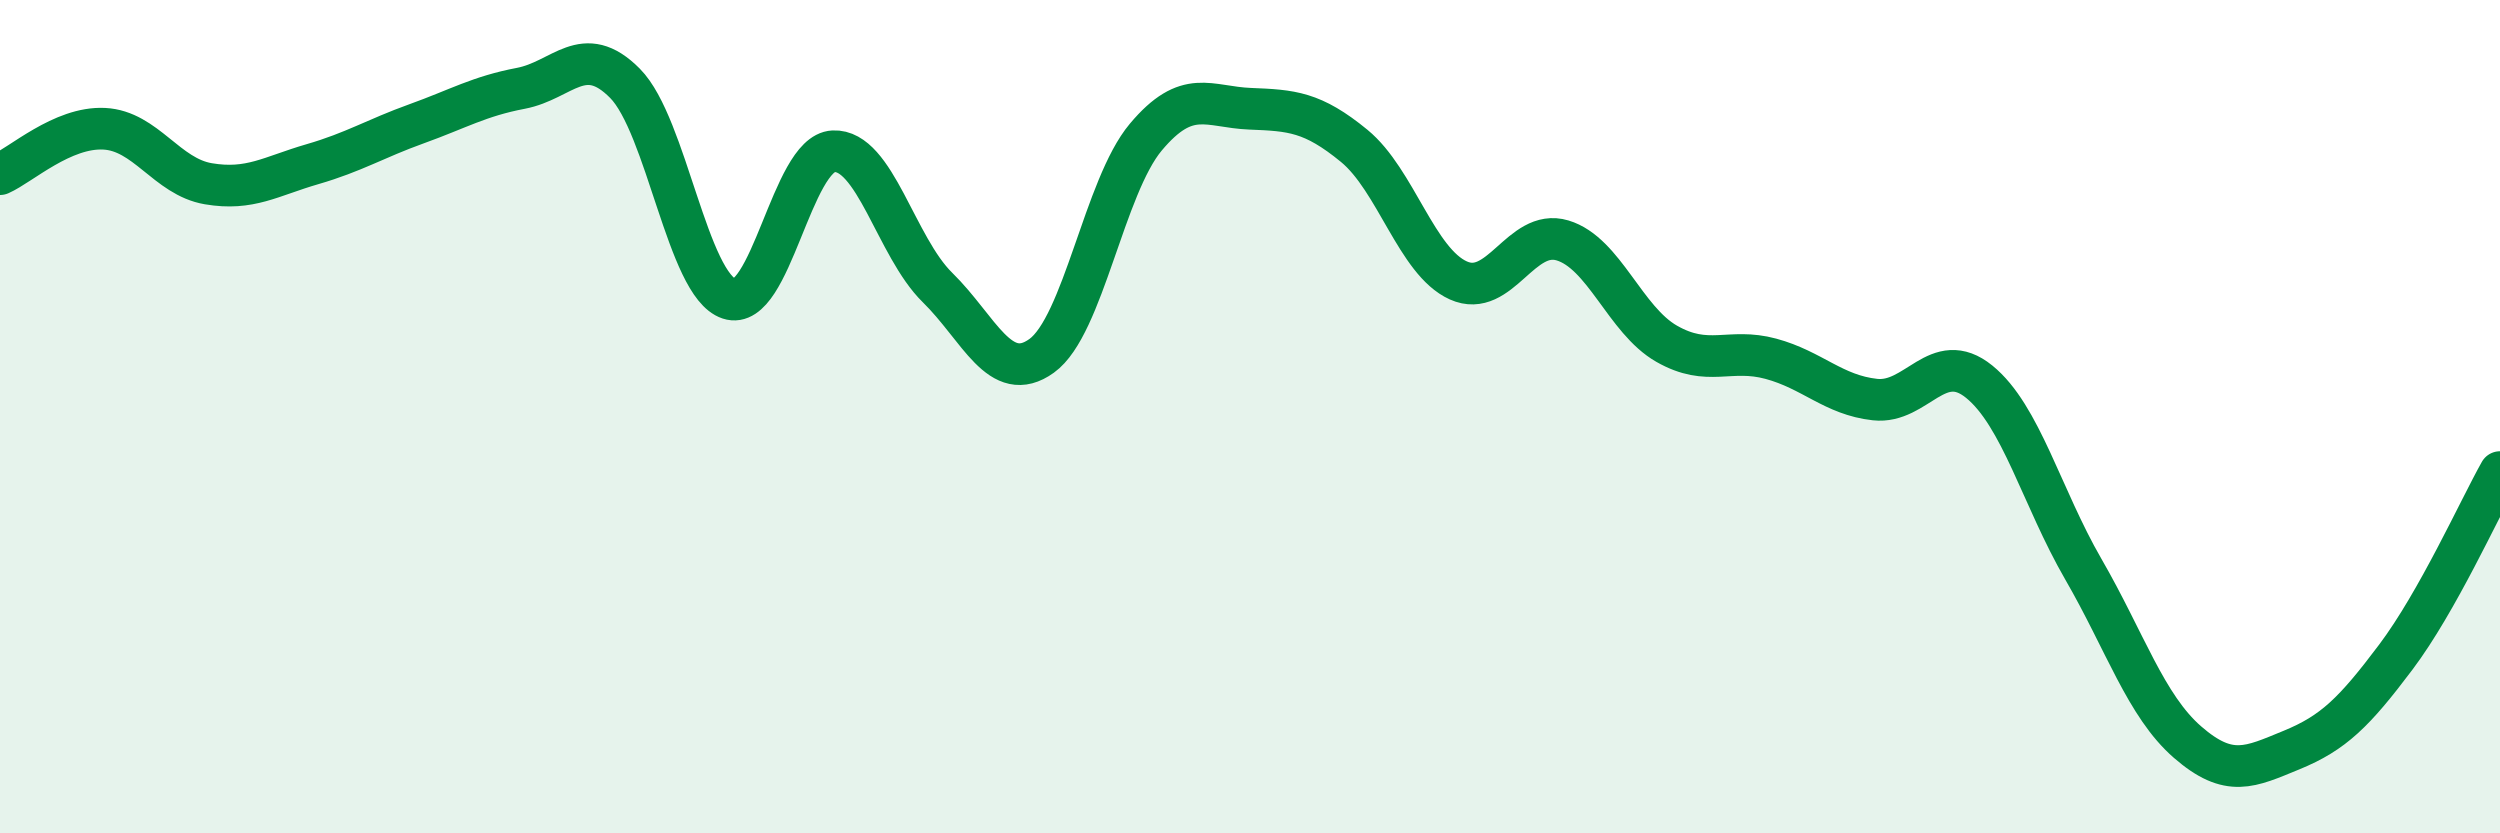
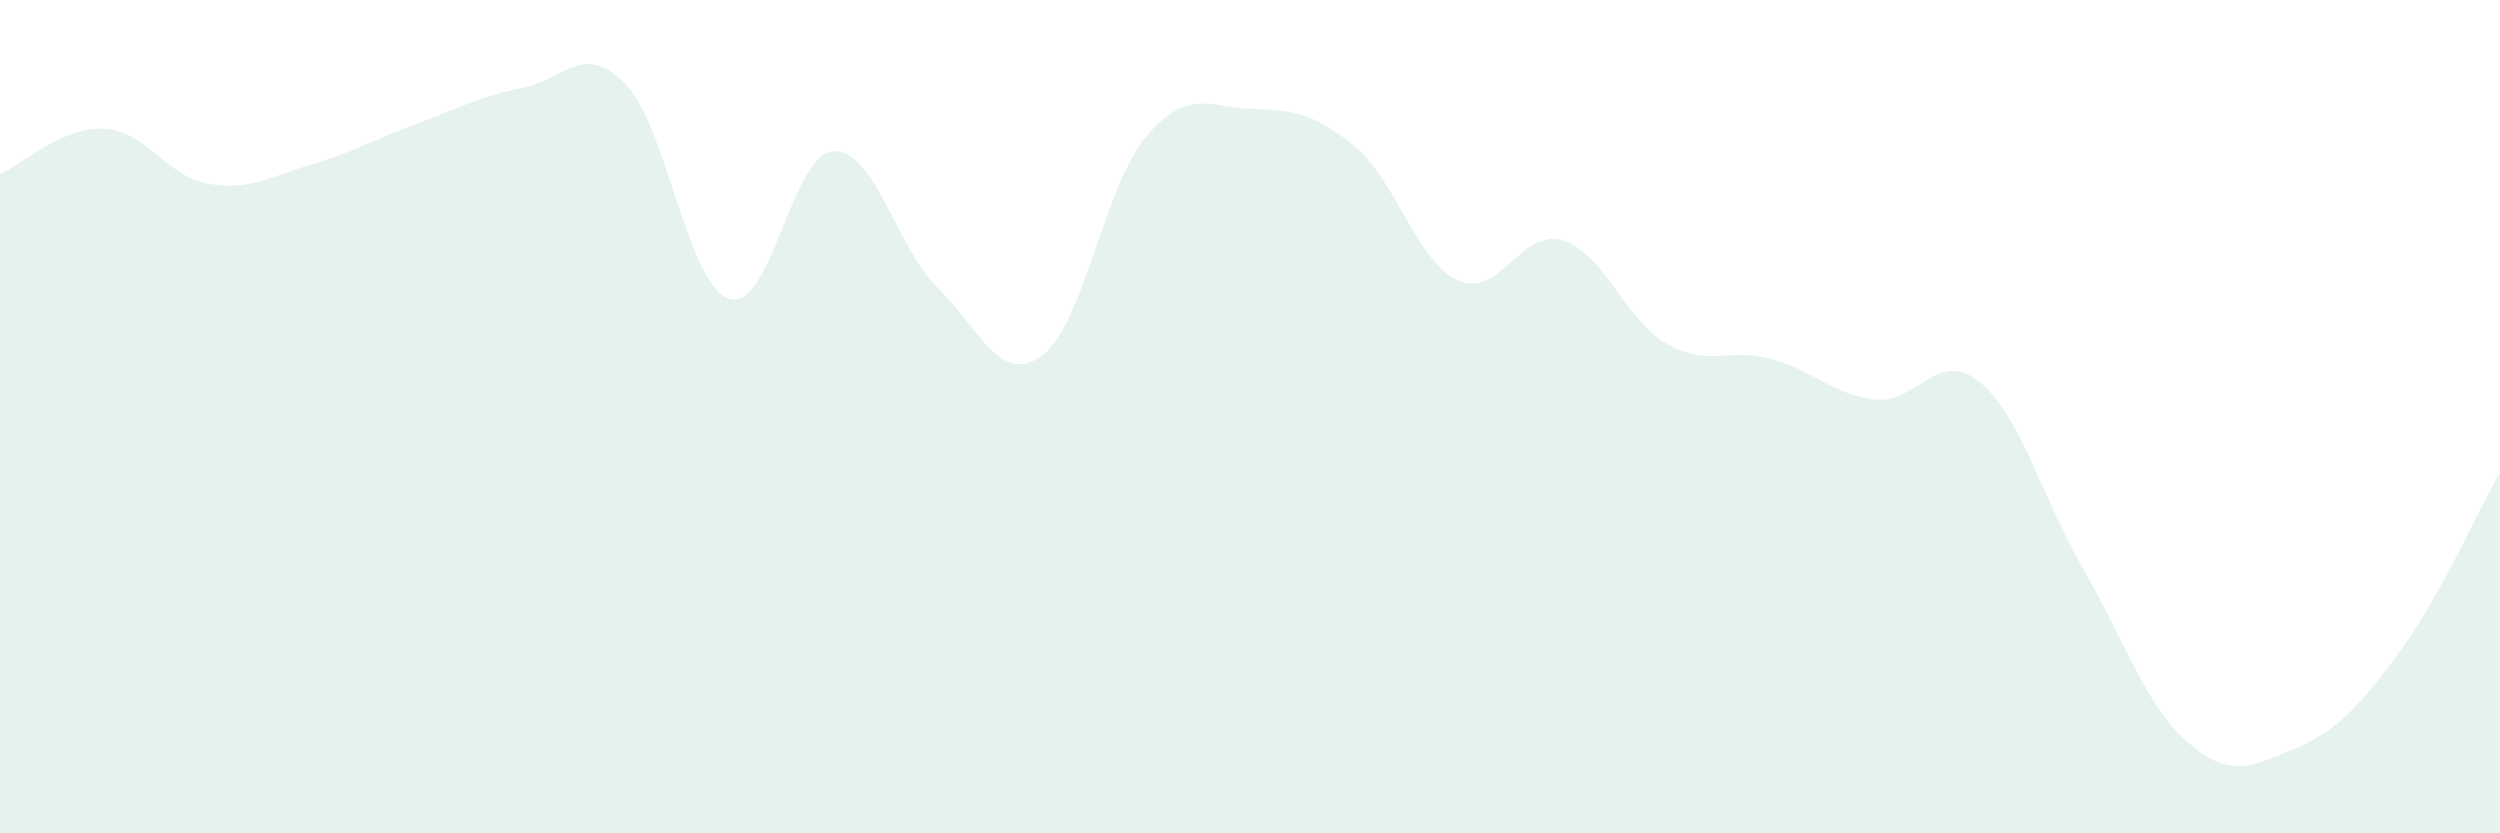
<svg xmlns="http://www.w3.org/2000/svg" width="60" height="20" viewBox="0 0 60 20">
  <path d="M 0,4.18 C 0.5,3.96 1.5,3.04 2.5,3.09 C 3.5,3.14 4,4.24 5,4.41 C 6,4.58 6.5,4.23 7.5,3.94 C 8.5,3.65 9,3.33 10,2.97 C 11,2.61 11.5,2.31 12.5,2.12 C 13.5,1.93 14,0.99 15,2 C 16,3.01 16.5,6.84 17.5,7.17 C 18.5,7.5 19,3.68 20,3.63 C 21,3.58 21.5,5.92 22.5,6.9 C 23.5,7.88 24,9.26 25,8.54 C 26,7.82 26.5,4.48 27.5,3.29 C 28.5,2.1 29,2.57 30,2.61 C 31,2.65 31.5,2.68 32.5,3.5 C 33.5,4.32 34,6.28 35,6.73 C 36,7.18 36.5,5.47 37.5,5.77 C 38.5,6.07 39,7.68 40,8.25 C 41,8.82 41.5,8.34 42.5,8.61 C 43.5,8.88 44,9.48 45,9.59 C 46,9.7 46.5,8.35 47.5,9.16 C 48.5,9.97 49,11.93 50,13.66 C 51,15.39 51.5,16.94 52.5,17.81 C 53.5,18.68 54,18.41 55,18 C 56,17.59 56.5,17.1 57.5,15.77 C 58.5,14.44 59.5,12.22 60,11.33L60 20L0 20Z" fill="#008740" opacity="0.1" stroke-linecap="round" stroke-linejoin="round" />
-   <path d="M 0,4.18 C 0.5,3.96 1.5,3.04 2.5,3.09 C 3.5,3.14 4,4.24 5,4.41 C 6,4.58 6.5,4.23 7.5,3.94 C 8.5,3.65 9,3.33 10,2.97 C 11,2.61 11.5,2.31 12.5,2.12 C 13.5,1.93 14,0.99 15,2 C 16,3.01 16.5,6.84 17.5,7.17 C 18.5,7.5 19,3.68 20,3.63 C 21,3.58 21.5,5.92 22.5,6.9 C 23.5,7.88 24,9.26 25,8.54 C 26,7.82 26.5,4.48 27.5,3.29 C 28.5,2.1 29,2.57 30,2.61 C 31,2.65 31.5,2.68 32.5,3.5 C 33.5,4.32 34,6.28 35,6.73 C 36,7.18 36.5,5.47 37.5,5.77 C 38.5,6.07 39,7.68 40,8.25 C 41,8.82 41.5,8.34 42.5,8.61 C 43.5,8.88 44,9.48 45,9.59 C 46,9.7 46.5,8.35 47.5,9.16 C 48.5,9.97 49,11.93 50,13.66 C 51,15.39 51.5,16.94 52.5,17.81 C 53.5,18.68 54,18.41 55,18 C 56,17.59 56.5,17.1 57.5,15.77 C 58.5,14.44 59.5,12.22 60,11.33" stroke="#008740" stroke-width="1" fill="none" stroke-linecap="round" stroke-linejoin="round" />
</svg>